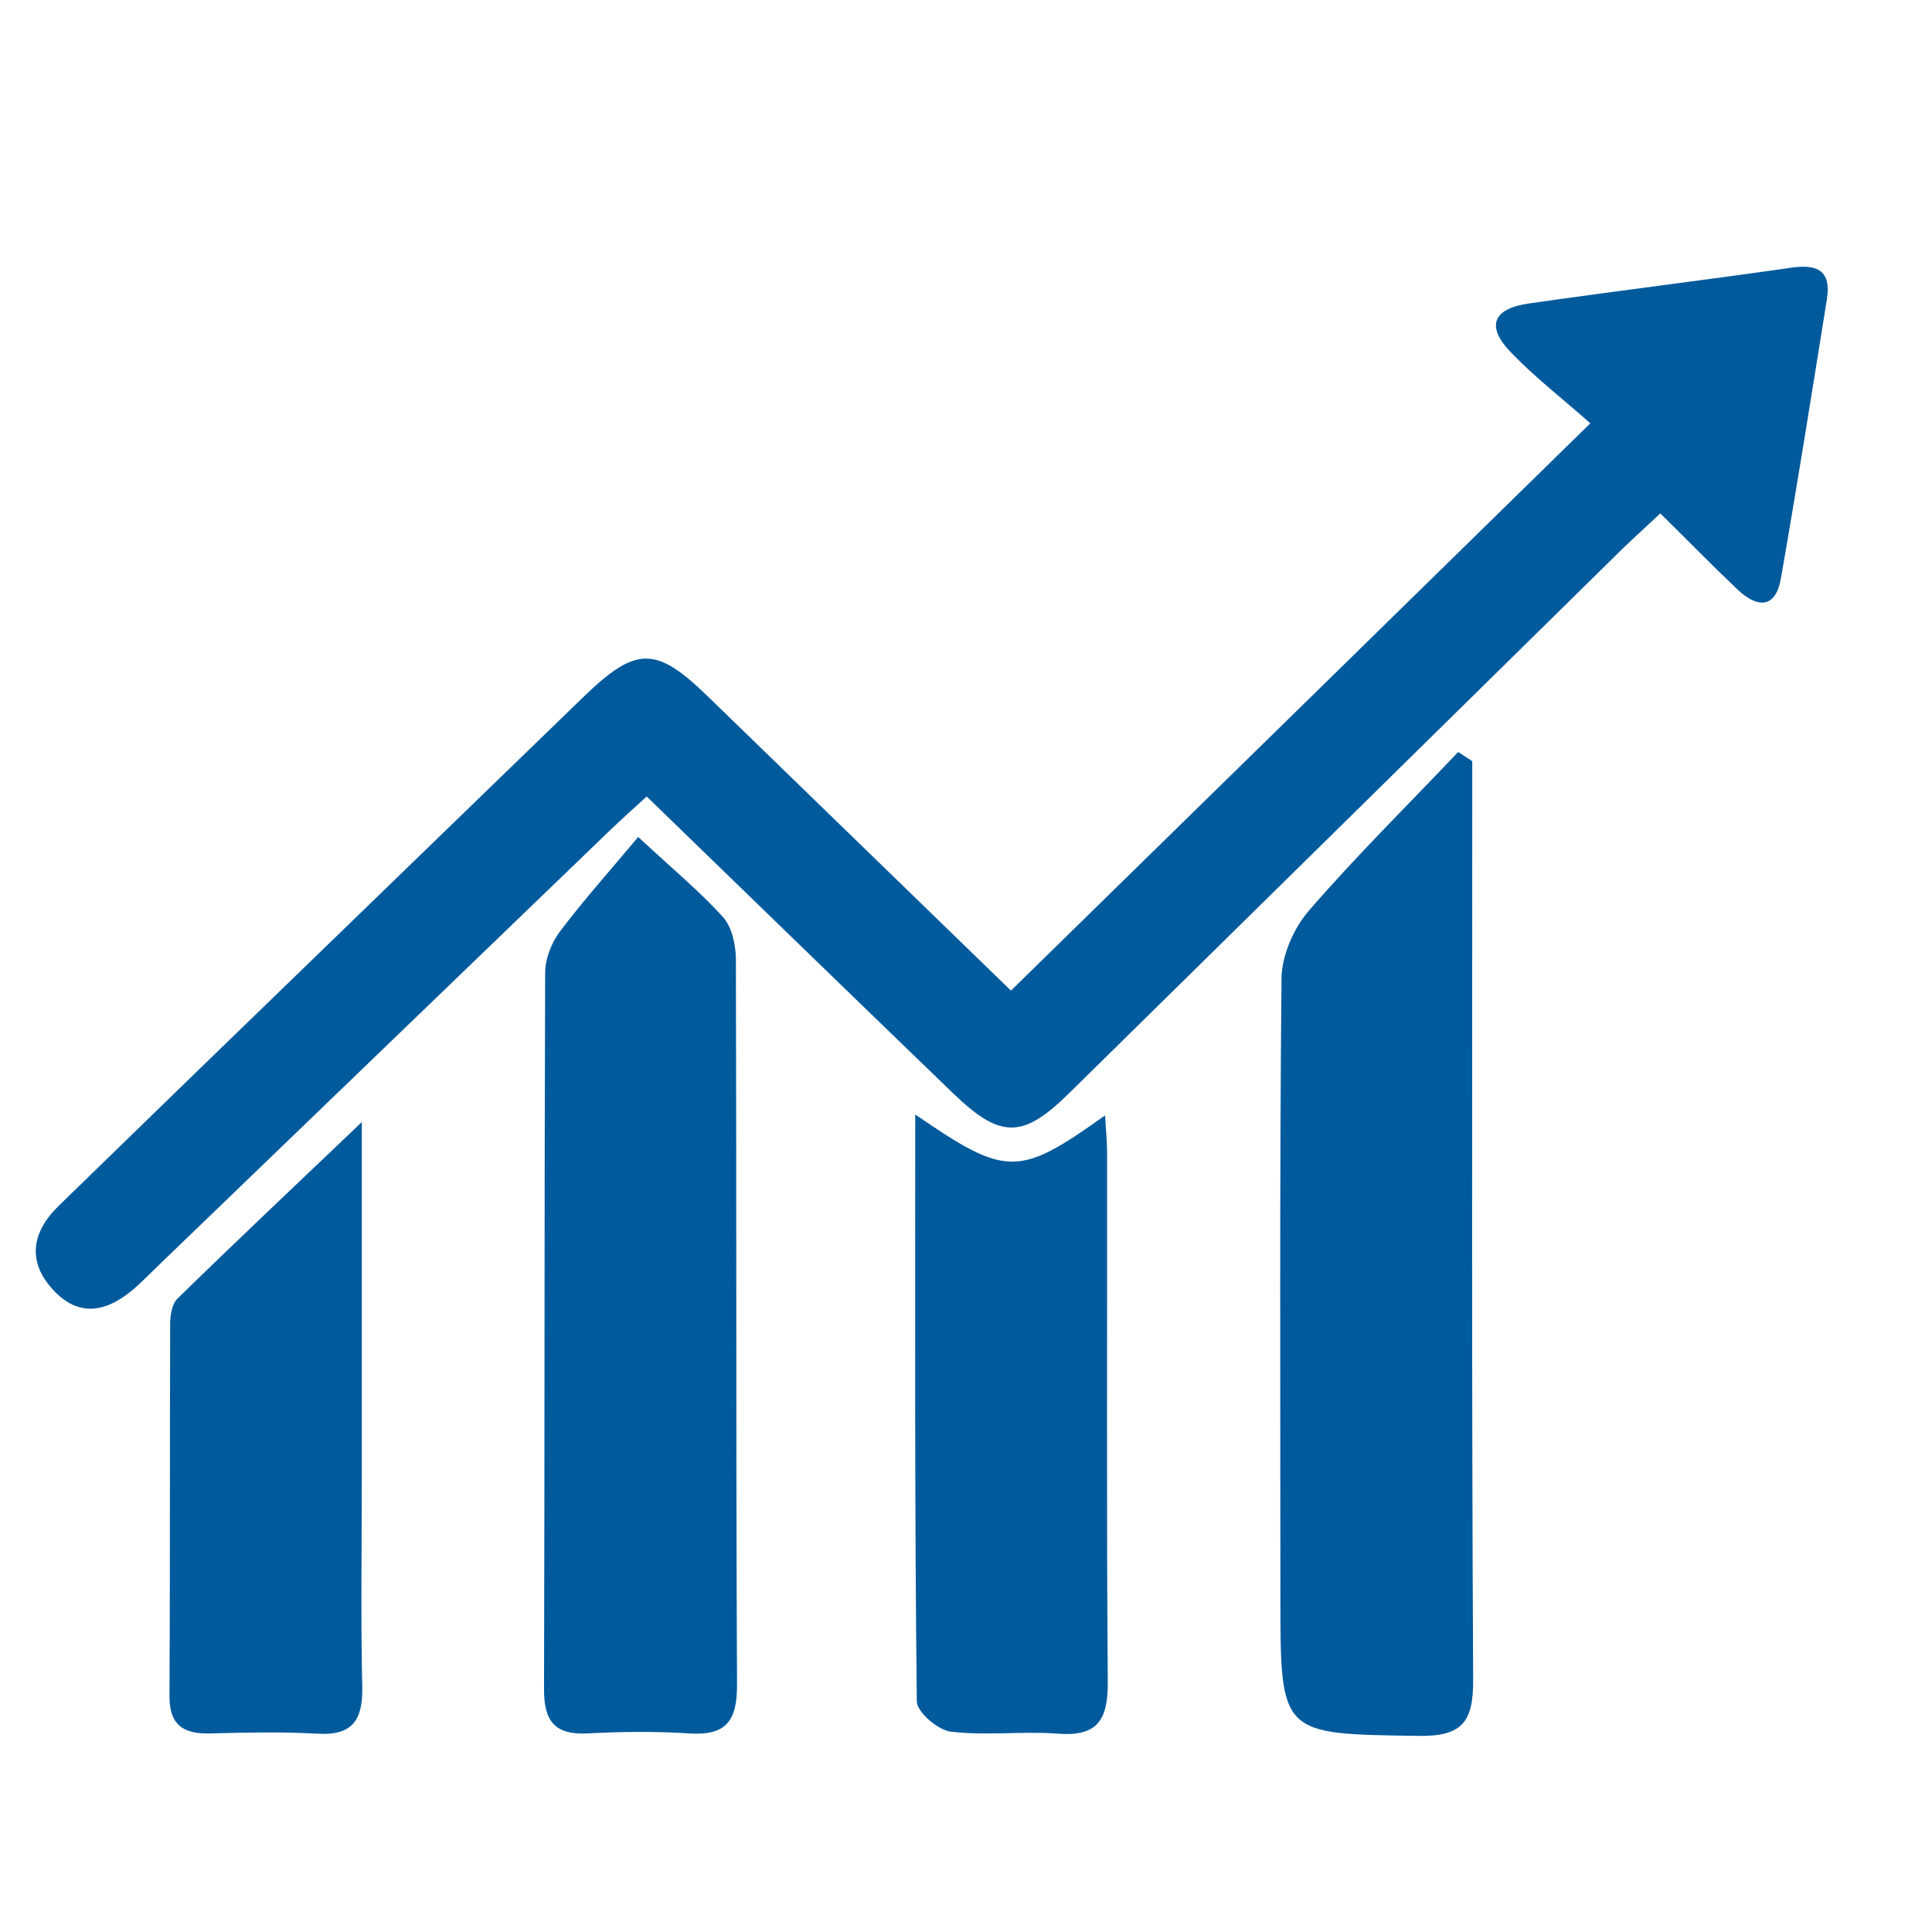
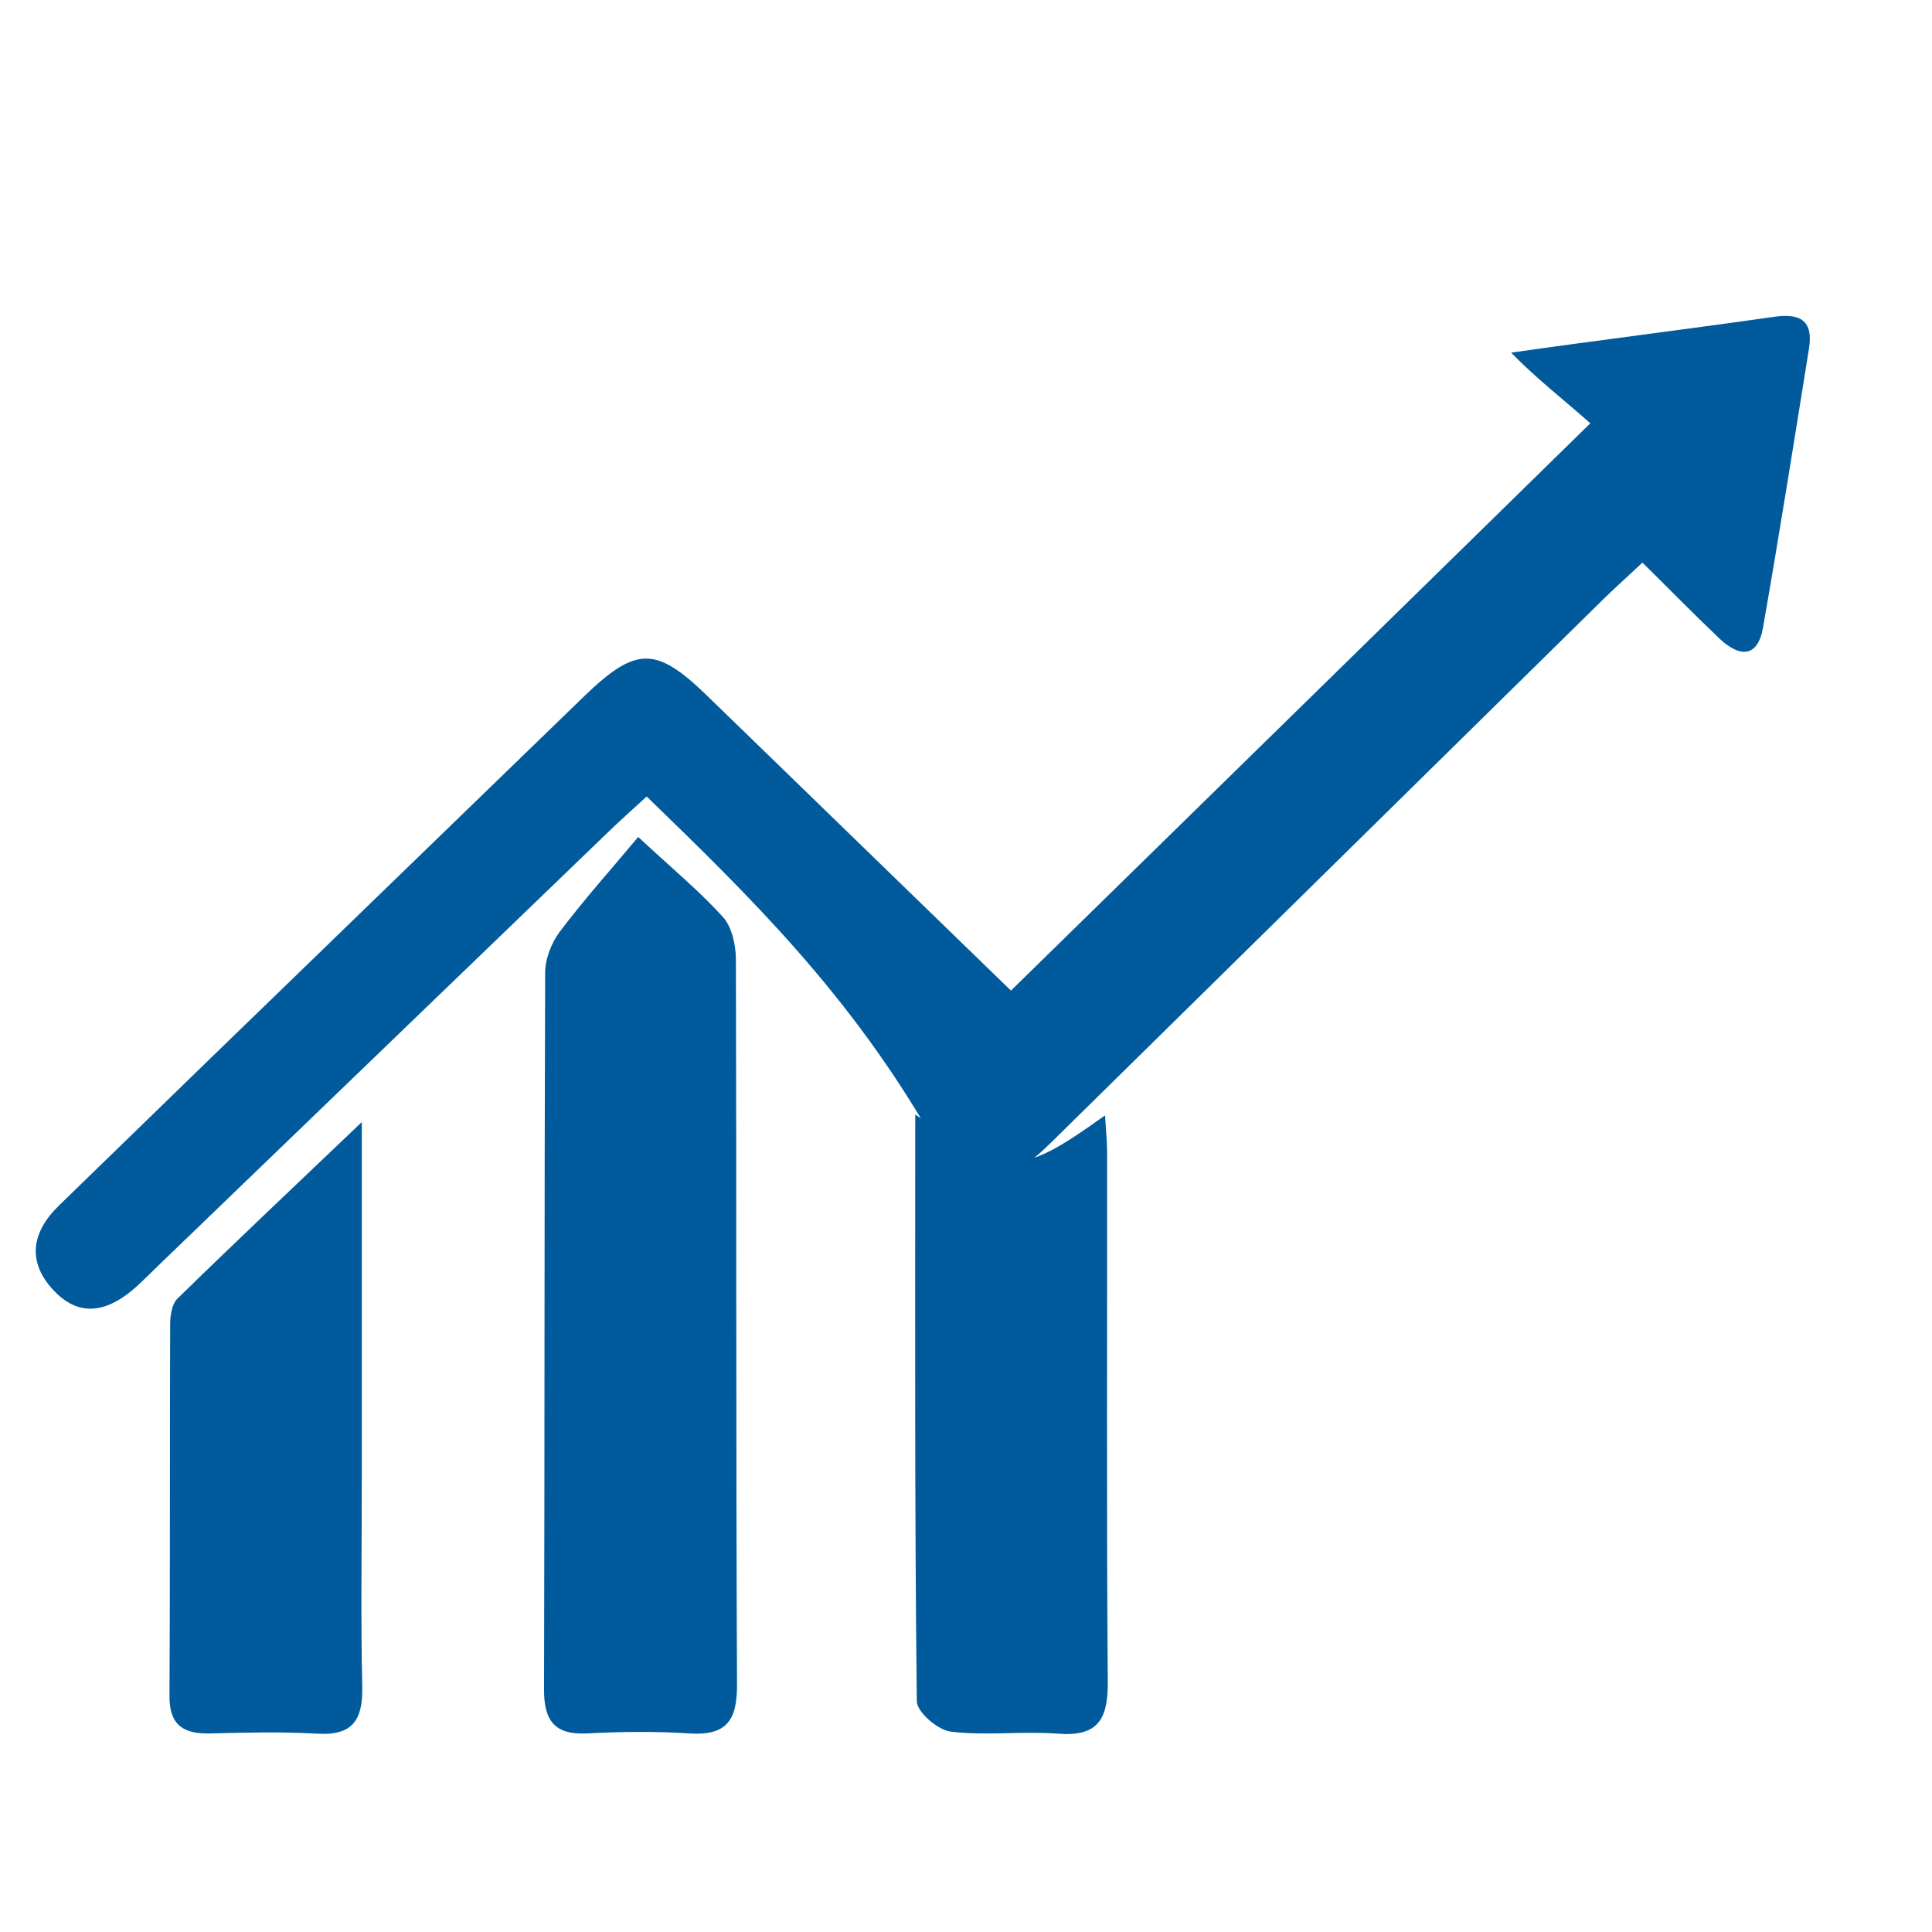
<svg xmlns="http://www.w3.org/2000/svg" version="1.1" id="Layer_1" x="0px" y="0px" viewBox="0 0 864 864" style="enable-background:new 0 0 864 864;" xml:space="preserve">
  <style type="text/css">
	.st0{fill:#005A9C;}
</style>
  <g>
-     <path class="st0" d="M289.2,356.2c-5.8,5.3-11.4,10.3-16.9,15.6c-66.9,64.5-133.9,129-200.8,193.5c-3.5,3.4-6.9,6.8-10.5,10.1   c-11.7,10.5-24.5,14.7-36.7,2c-12.2-12.7-10.5-26.1,2.1-38.3c21.4-20.8,42.8-41.6,64.2-62.4c56.8-55,113.6-110.1,170.4-165.1   c23.5-22.7,32.3-22.7,55.3-0.4c44.8,43.5,89.5,86.9,135.8,131.8c85.4-83.6,170.3-166.7,259.1-253.7c-12.3-10.9-24.7-20.5-35.4-31.6   c-11.4-11.7-8.3-19.7,8-22c39.1-5.6,78.3-10.4,117.4-16c11.6-1.7,17.8,1.4,15.8,14.1c-6.7,41.7-13.3,83.4-20.6,125   c-2.4,13.5-10.6,13.1-19.3,4.9c-11.5-10.9-22.5-22.2-34.6-34.1c-5.6,5.3-11.2,10.3-16.6,15.5c-82.6,81.2-165.1,162.5-247.7,243.7   c-20.9,20.6-30.8,20.6-52.2-0.1C380.6,444.9,335.4,401,289.2,356.2z" />
-     <path class="st0" d="M658.4,340.4c0,5.3,0,10.6,0,15.9c0,131.6-0.3,263.2,0.4,394.8c0.1,18.7-4.6,25.5-24.4,25.2   c-61.8-0.9-61.8-0.1-61.8-62.3c0-92.1-0.4-184.3,0.5-276.4c0.1-10.3,5.4-22.4,12.2-30.3c21.2-24.5,44.4-47.4,66.8-71   C654.2,337.7,656.3,339,658.4,340.4z" />
+     <path class="st0" d="M289.2,356.2c-5.8,5.3-11.4,10.3-16.9,15.6c-66.9,64.5-133.9,129-200.8,193.5c-3.5,3.4-6.9,6.8-10.5,10.1   c-11.7,10.5-24.5,14.7-36.7,2c-12.2-12.7-10.5-26.1,2.1-38.3c21.4-20.8,42.8-41.6,64.2-62.4c56.8-55,113.6-110.1,170.4-165.1   c23.5-22.7,32.3-22.7,55.3-0.4c44.8,43.5,89.5,86.9,135.8,131.8c85.4-83.6,170.3-166.7,259.1-253.7c-12.3-10.9-24.7-20.5-35.4-31.6   c39.1-5.6,78.3-10.4,117.4-16c11.6-1.7,17.8,1.4,15.8,14.1c-6.7,41.7-13.3,83.4-20.6,125   c-2.4,13.5-10.6,13.1-19.3,4.9c-11.5-10.9-22.5-22.2-34.6-34.1c-5.6,5.3-11.2,10.3-16.6,15.5c-82.6,81.2-165.1,162.5-247.7,243.7   c-20.9,20.6-30.8,20.6-52.2-0.1C380.6,444.9,335.4,401,289.2,356.2z" />
    <path class="st0" d="M285.4,374.3c16.2,15,27.9,24.7,38,35.9c3.9,4.4,5.6,12.3,5.7,18.5c0.3,108.2,0,216.3,0.5,324.5   c0.1,16-4.5,23.1-21.3,22c-15.2-1-30.5-0.8-45.8,0c-14.7,0.7-19.3-5.9-19.2-19.9c0.3-106.8,0.1-213.5,0.5-320.3   c0-6.2,2.8-13.3,6.5-18.3C261.1,402.4,273.2,388.9,285.4,374.3z" />
    <path class="st0" d="M409.3,498.4c40.8,28,46.1,28.1,84.9,0.4c0.3,6.2,0.9,11.3,0.9,16.3c0.1,79.1-0.3,158.2,0.3,237.2   c0.1,16.9-4.6,24.4-22.4,23c-15.9-1.2-32.1,1-47.8-0.9c-5.8-0.7-15.2-8.8-15.2-13.6C409,673.7,409.3,586.6,409.3,498.4z" />
    <path class="st0" d="M161.8,501.8c0,56.7,0,107.7,0,158.8c0,31.2-0.5,62.5,0.2,93.7c0.3,14.9-4.3,22-20.2,21   c-15.9-0.9-31.9-0.5-47.9-0.1c-11.7,0.3-18.2-3.6-18.1-16.7c0.3-55.5,0.1-111,0.3-166.5c0-3.8,0.8-8.9,3.3-11.3   C105.4,555.3,131.8,530.4,161.8,501.8z" />
  </g>
</svg>